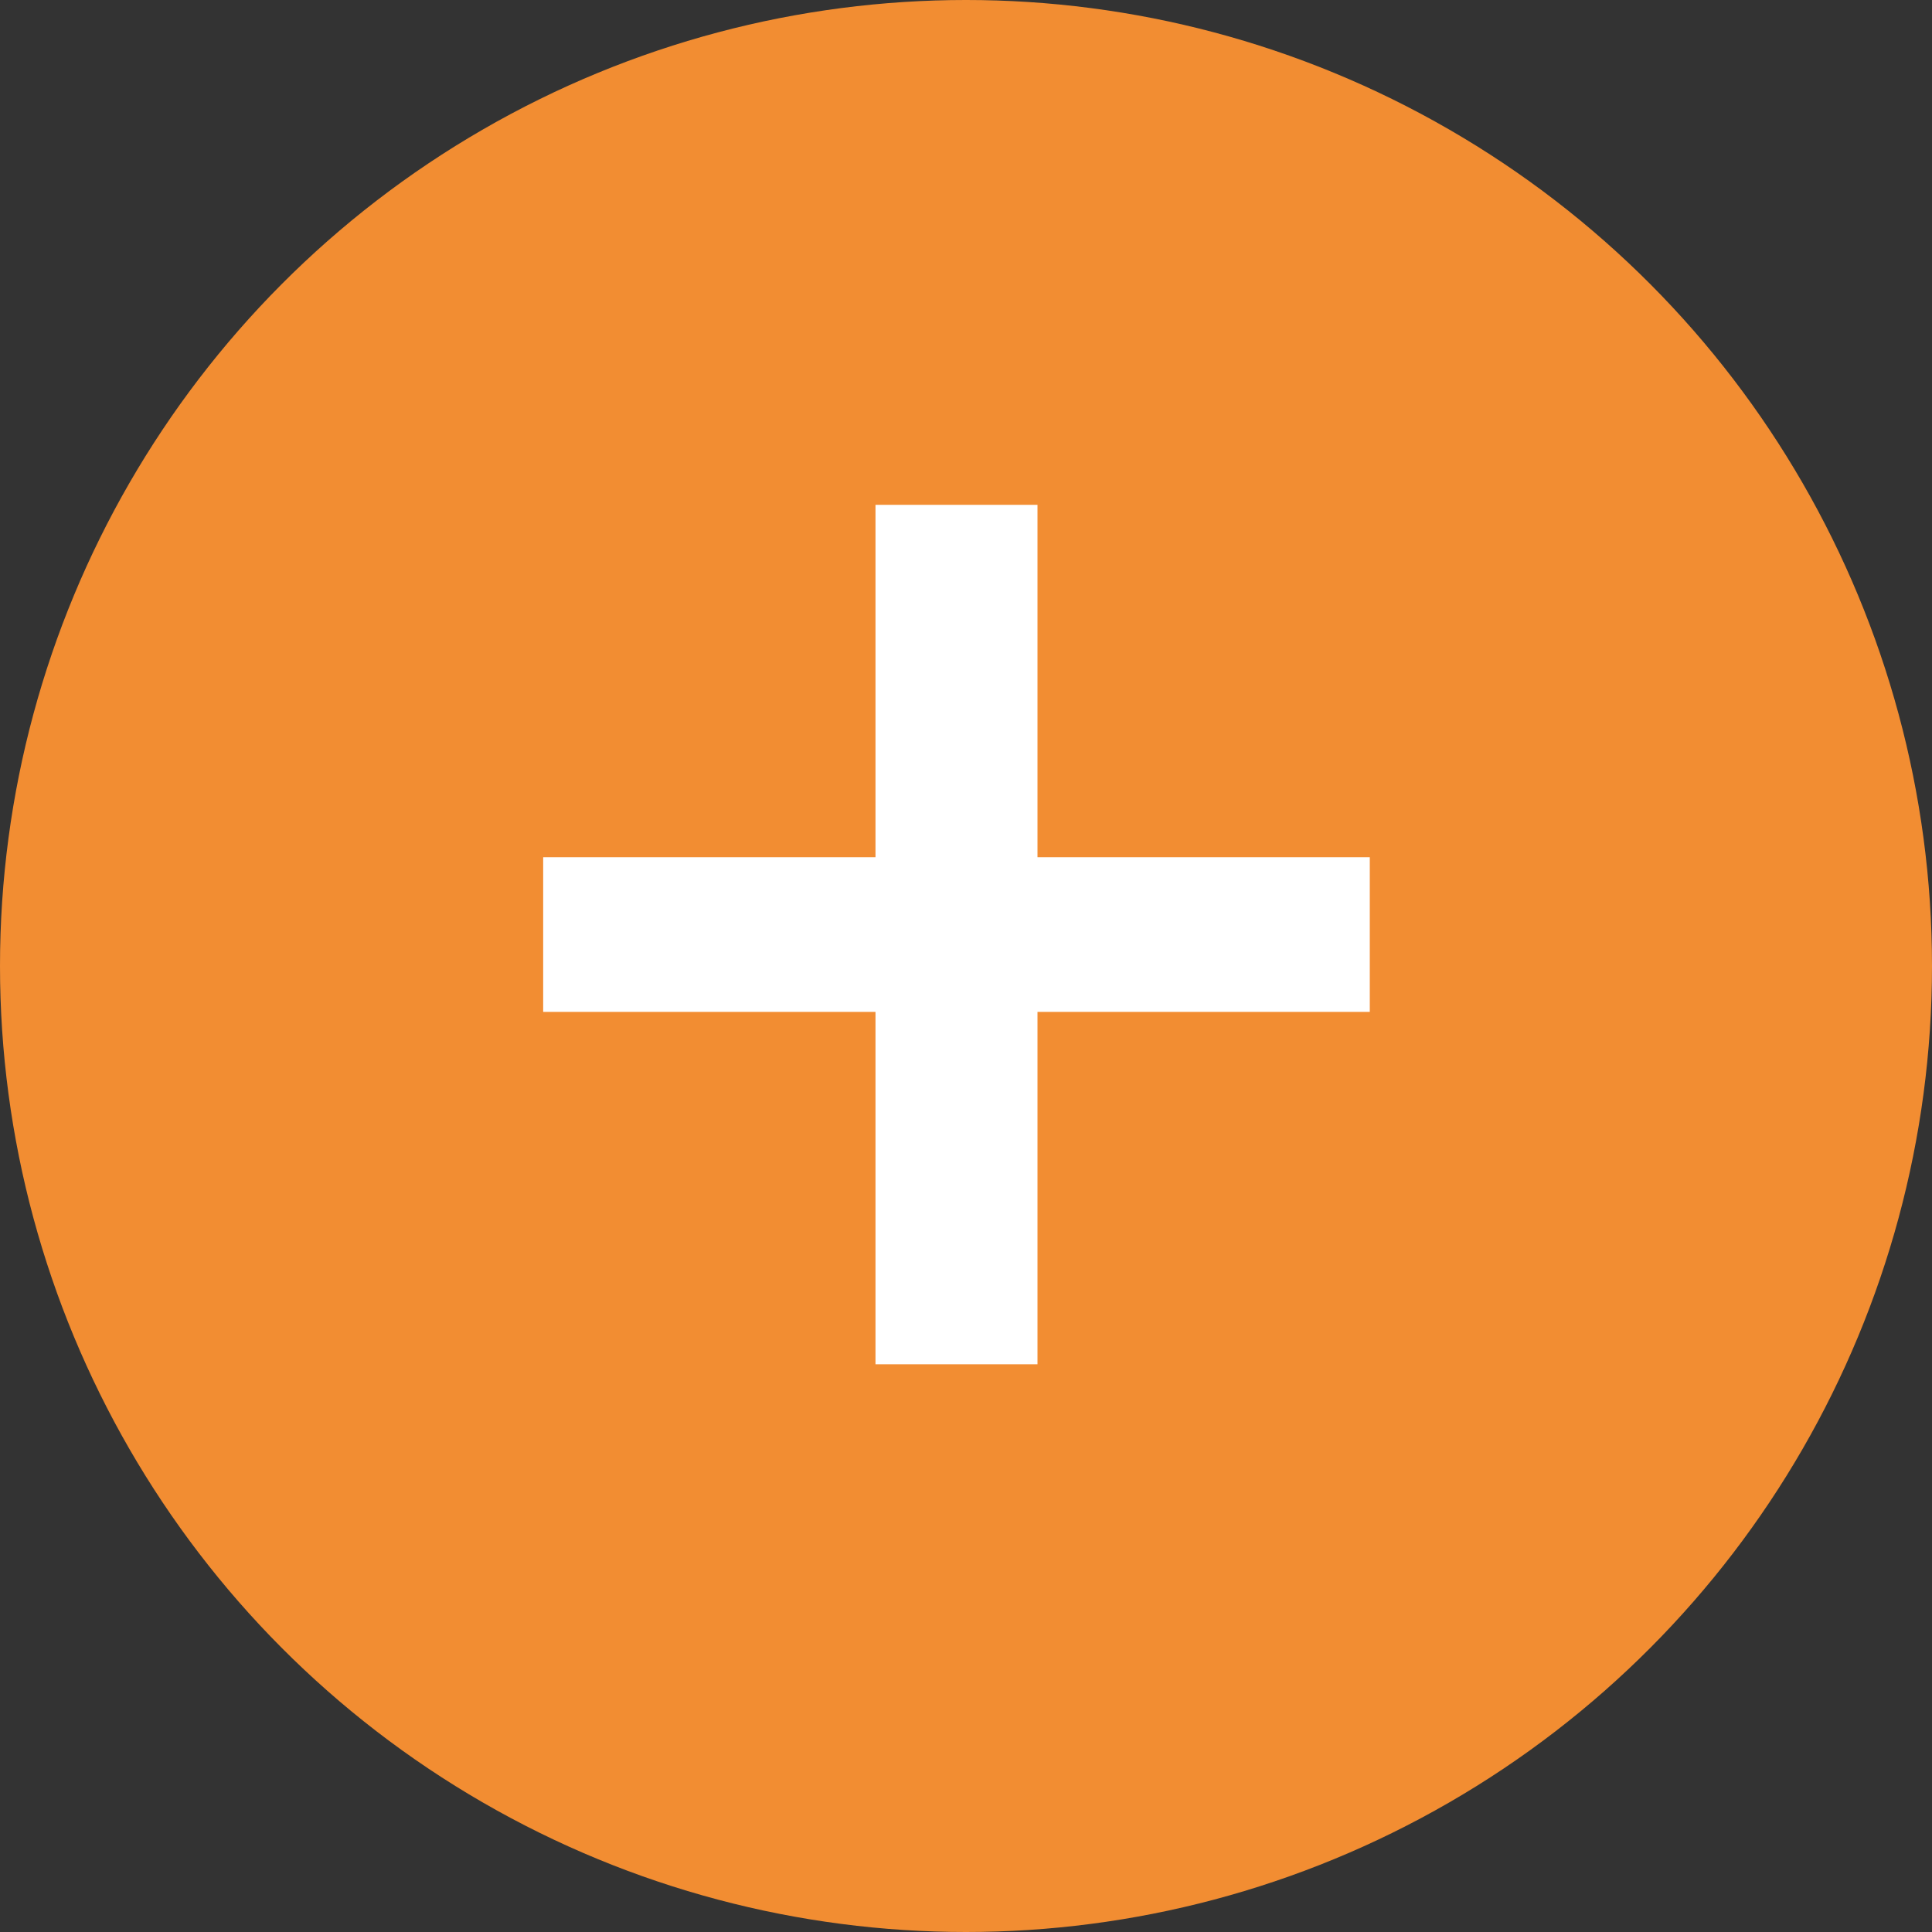
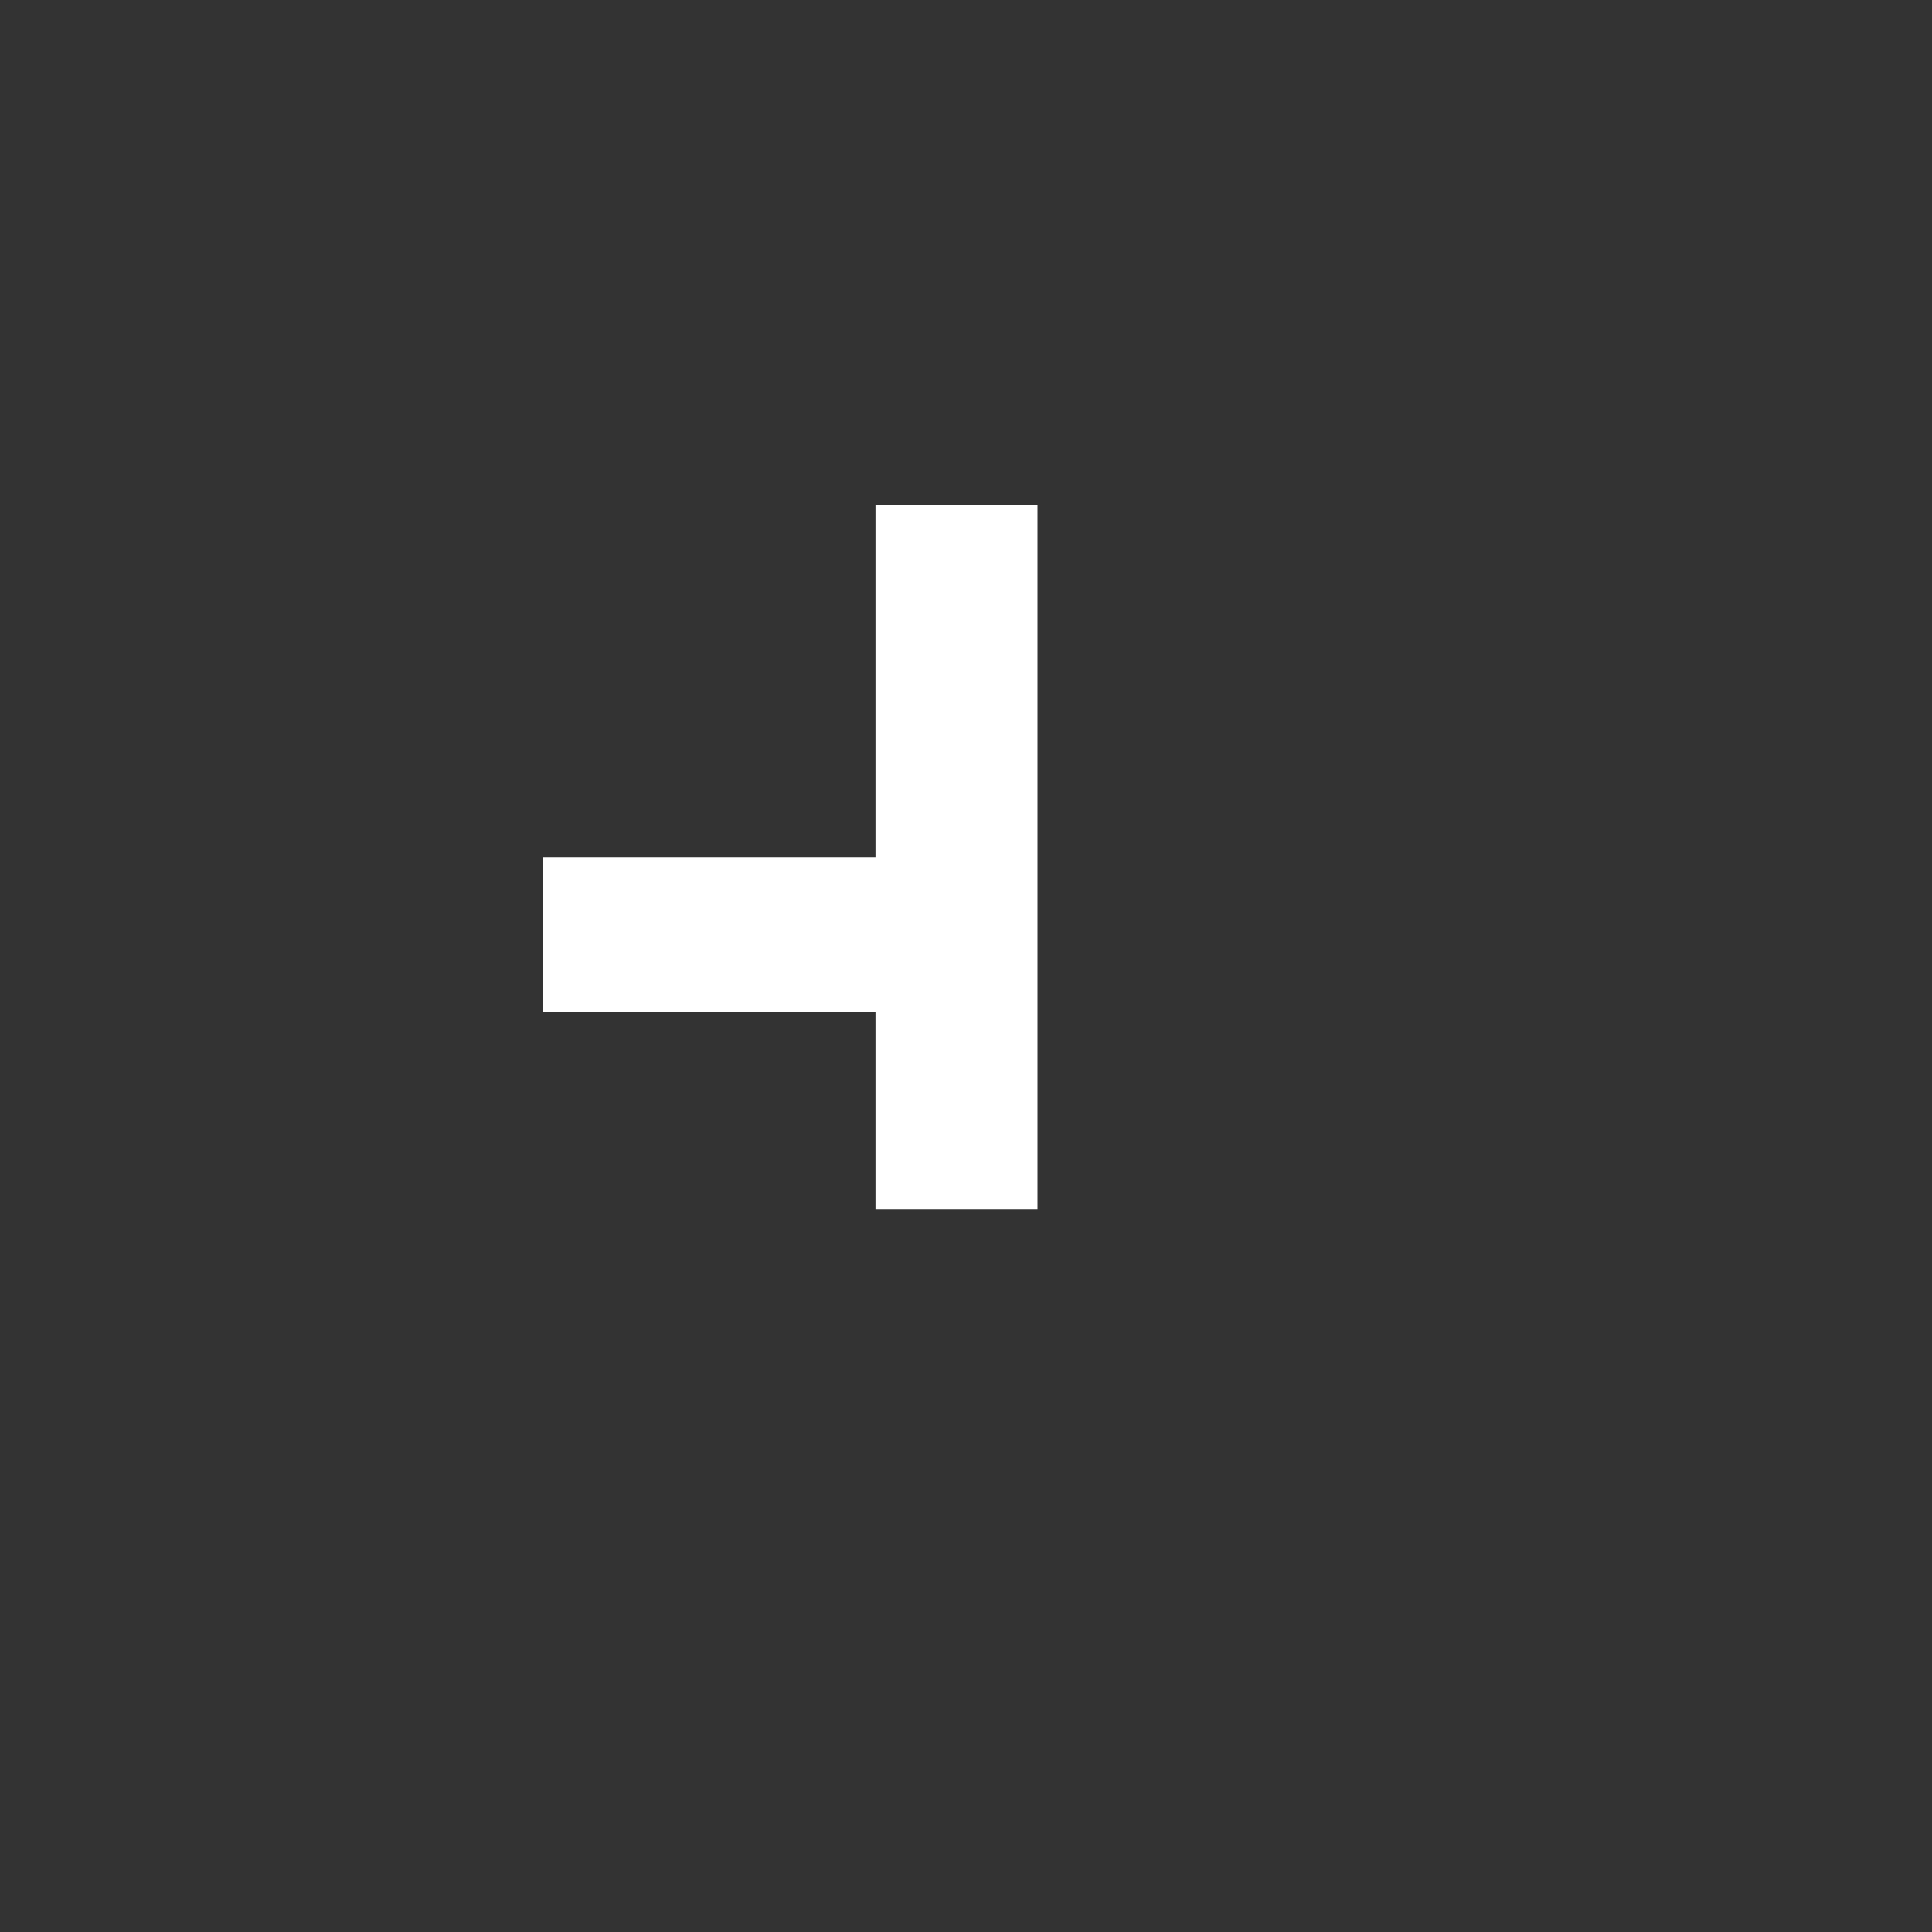
<svg xmlns="http://www.w3.org/2000/svg" viewBox="0 0 20 20">
  <rect x="0" y="0" width="20" height="20" fill="#333333" stroke="none" />
  <title>Asset 1</title>
  <g id="Layer_2" data-name="Layer 2">
    <g id="Layer_3" data-name="Layer 3">
-       <circle cx="10" cy="10" r="10" style="fill:#f28d32" />
-       <path d="M9.063,10.475h-3.44V8.874h3.44V5.226h1.677v3.648h3.44v1.601h-3.44v3.648H9.063Z" style="fill:#fff" />
+       <path d="M9.063,10.475h-3.44V8.874h3.44V5.226h1.677v3.648h3.44h-3.44v3.648H9.063Z" style="fill:#fff" />
    </g>
  </g>
</svg>